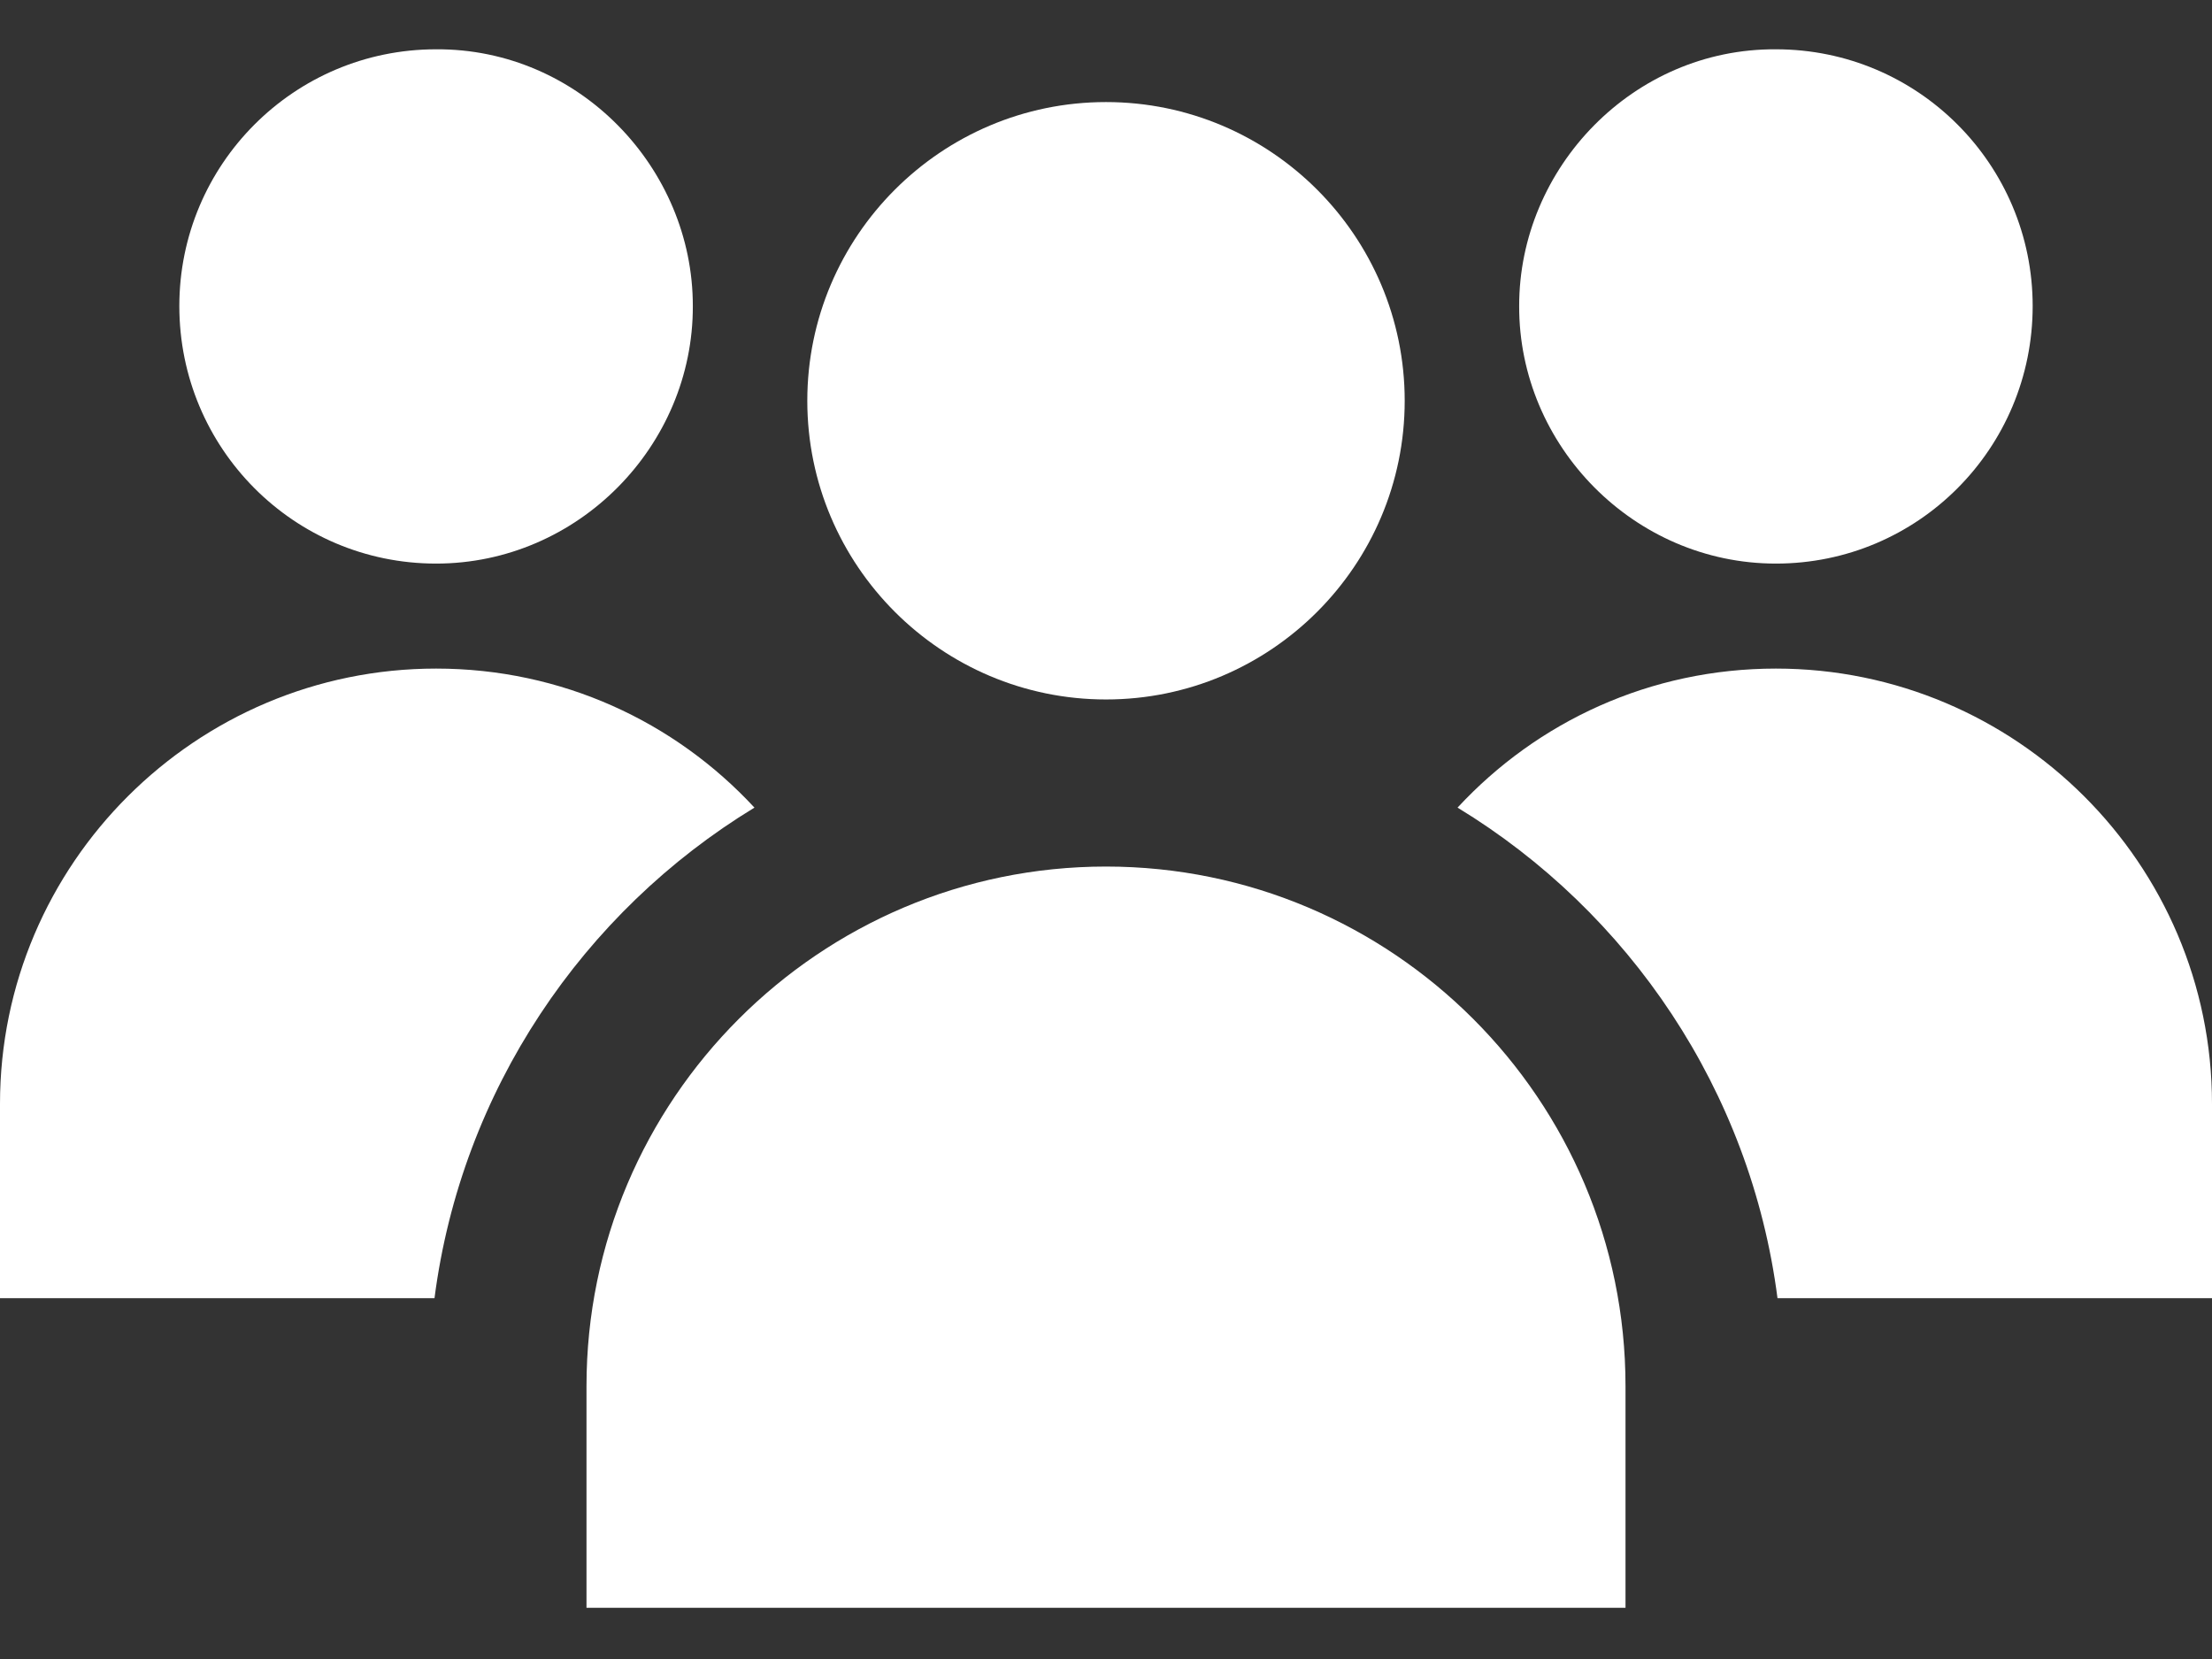
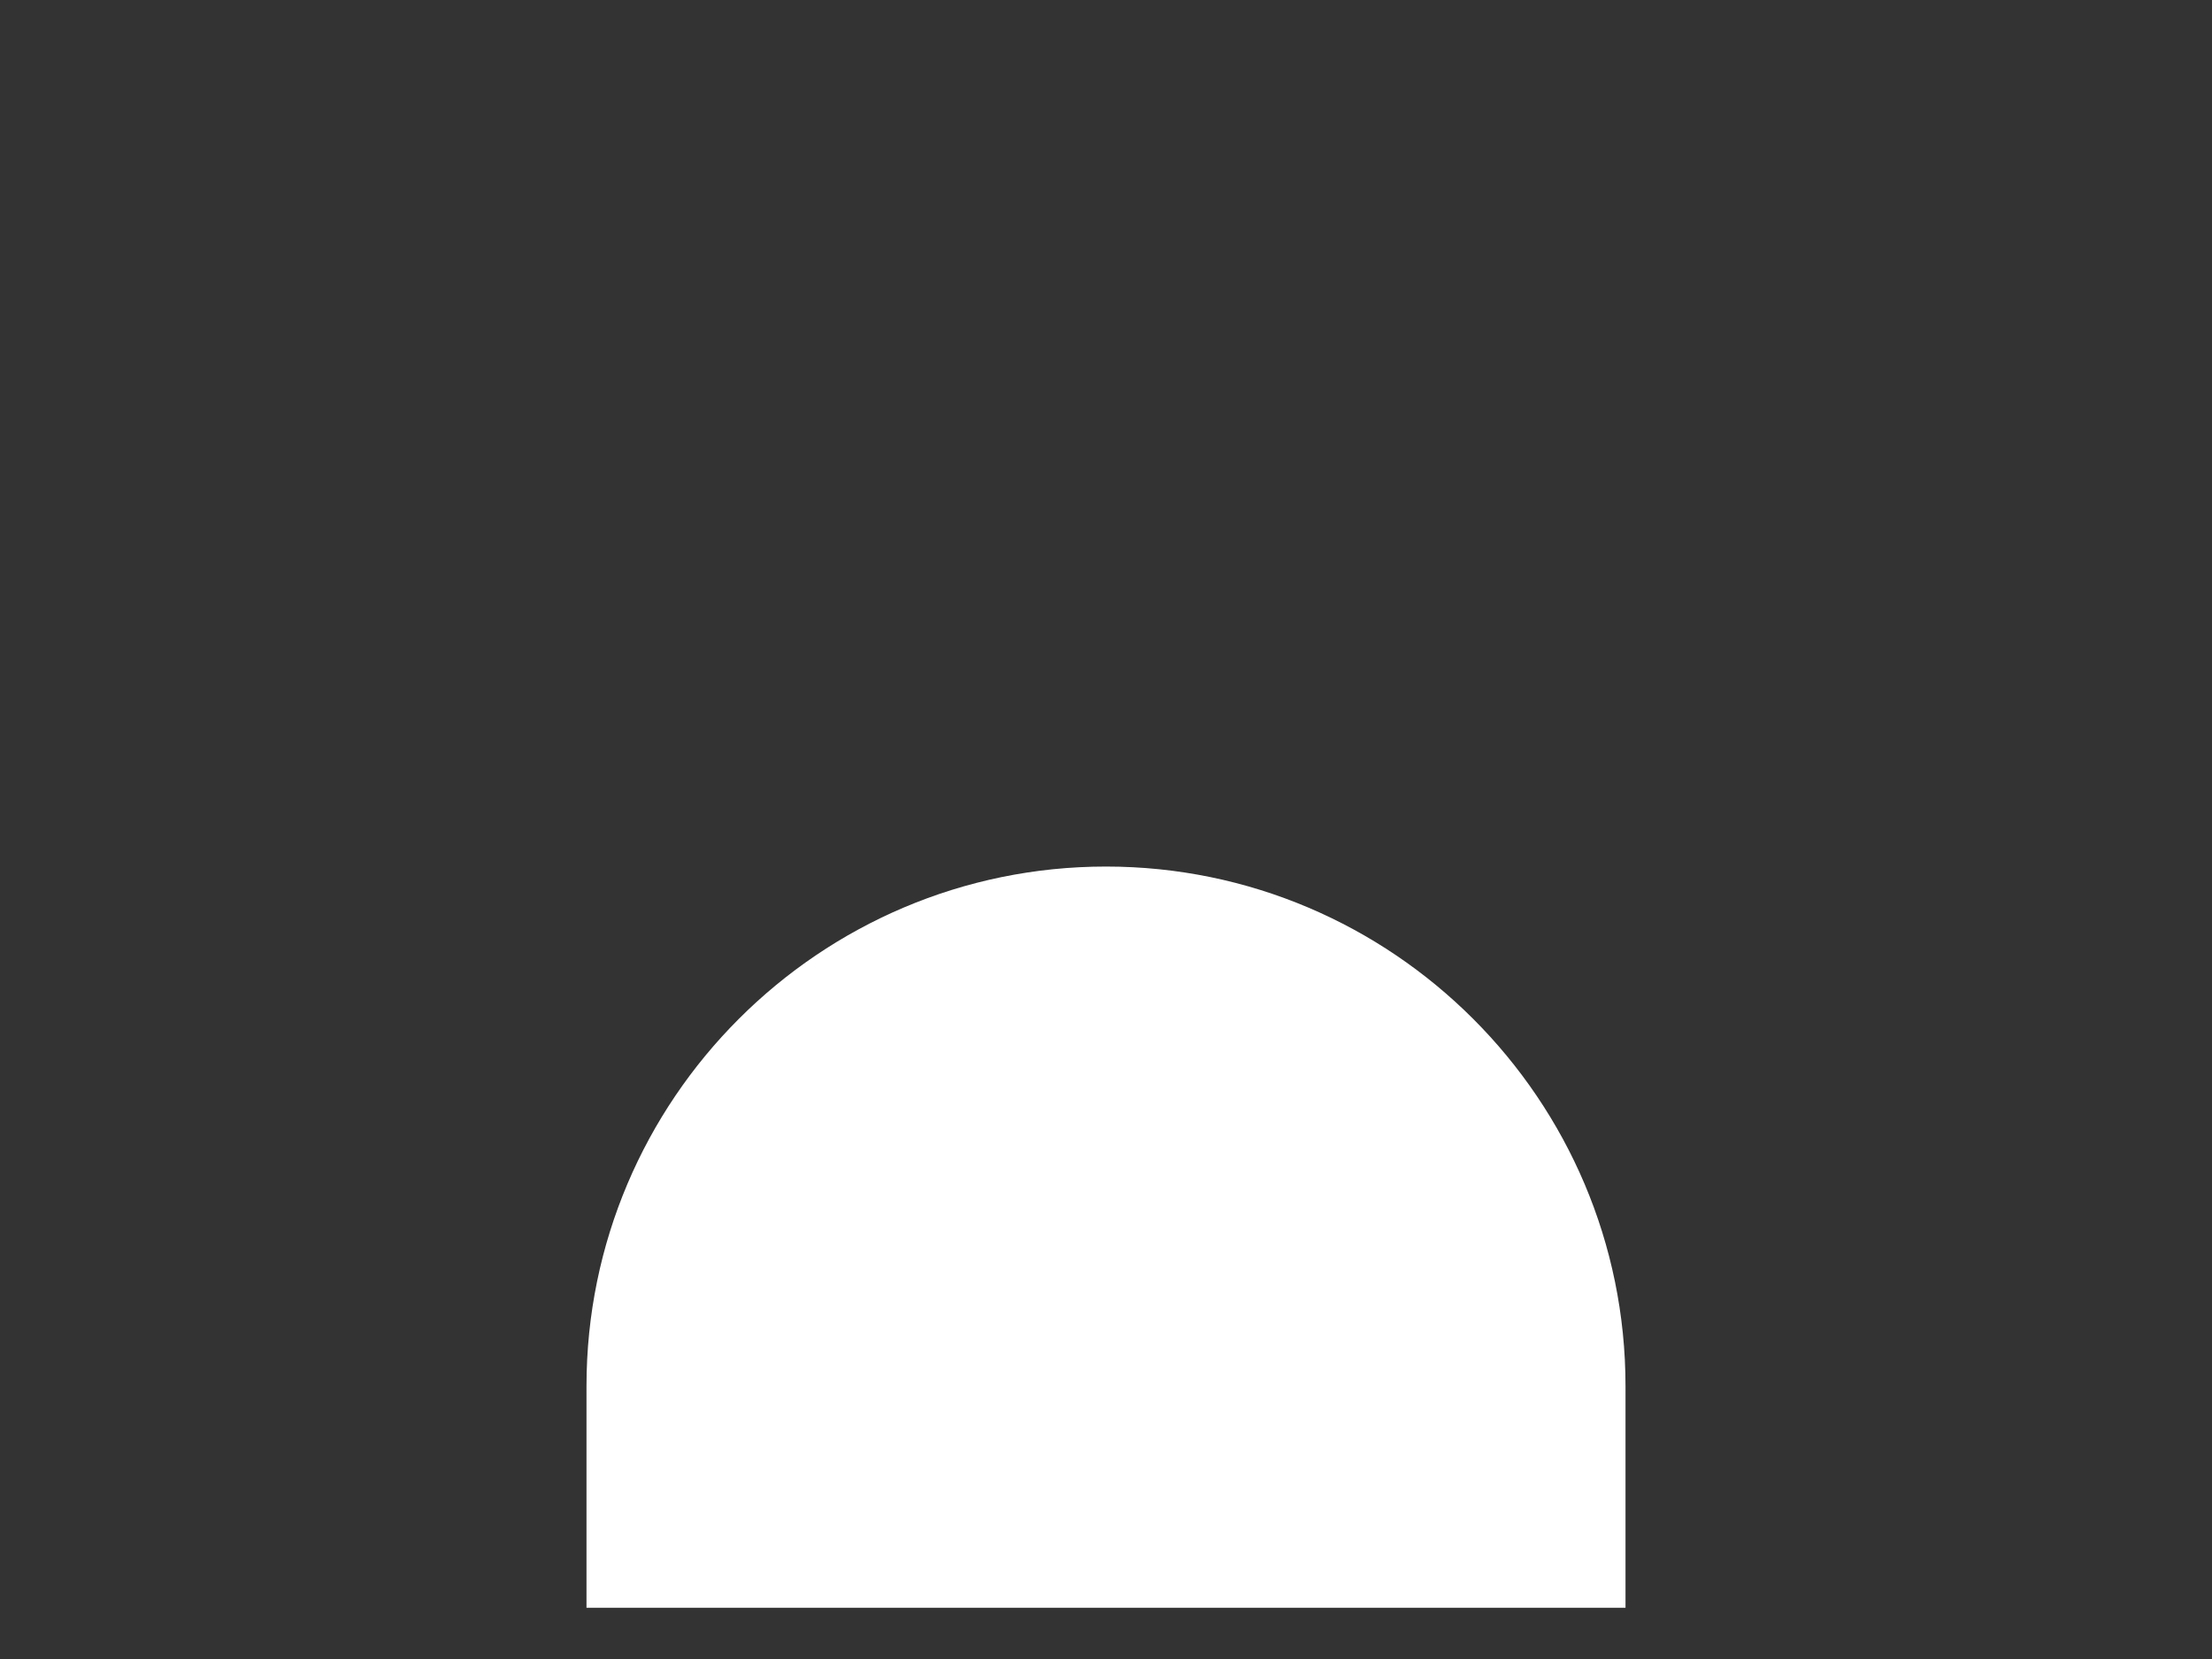
<svg xmlns="http://www.w3.org/2000/svg" width="28" height="21" viewBox="0 0 28 21" fill="none">
  <rect x="0" y="0" width="28" height="21" fill="#333333" stroke="none" />
-   <path d="M14 8.854C16.085 8.854 17.781 7.158 17.781 5.073C17.781 2.988 16.085 1.292 14 1.292C11.915 1.292 10.219 2.988 10.219 5.073C10.219 7.158 11.915 8.854 14 8.854Z" fill="white" />
  <path d="M7.424 17.545V20.352H20.576V17.545C20.576 13.919 17.626 10.969 14 10.969C10.374 10.969 7.424 13.919 7.424 17.545Z" fill="white" />
-   <path d="M22.48 7.134C24.28 7.134 25.73 5.674 25.73 3.874C25.73 2.084 24.28 0.624 22.48 0.624C20.672 0.613 19.228 2.125 19.23 3.874C19.225 5.641 20.682 7.134 22.48 7.134Z" fill="white" />
-   <path d="M22.48 8.463C20.89 8.463 19.46 9.133 18.45 10.223C20.62 11.543 22.16 13.803 22.5 16.433H28V13.973C28 10.933 25.52 8.463 22.48 8.463Z" fill="white" />
-   <path d="M5.52 7.134C7.318 7.134 8.775 5.642 8.77 3.874C8.772 2.125 7.328 0.613 5.52 0.624C3.72 0.624 2.27 2.084 2.27 3.874C2.27 5.674 3.72 7.134 5.52 7.134Z" fill="white" />
-   <path d="M9.55 10.223C8.54 9.133 7.11 8.463 5.52 8.463C2.48 8.463 0 10.933 0 13.973V16.433H5.5C5.84 13.803 7.38 11.543 9.55 10.223Z" fill="white" />
</svg>